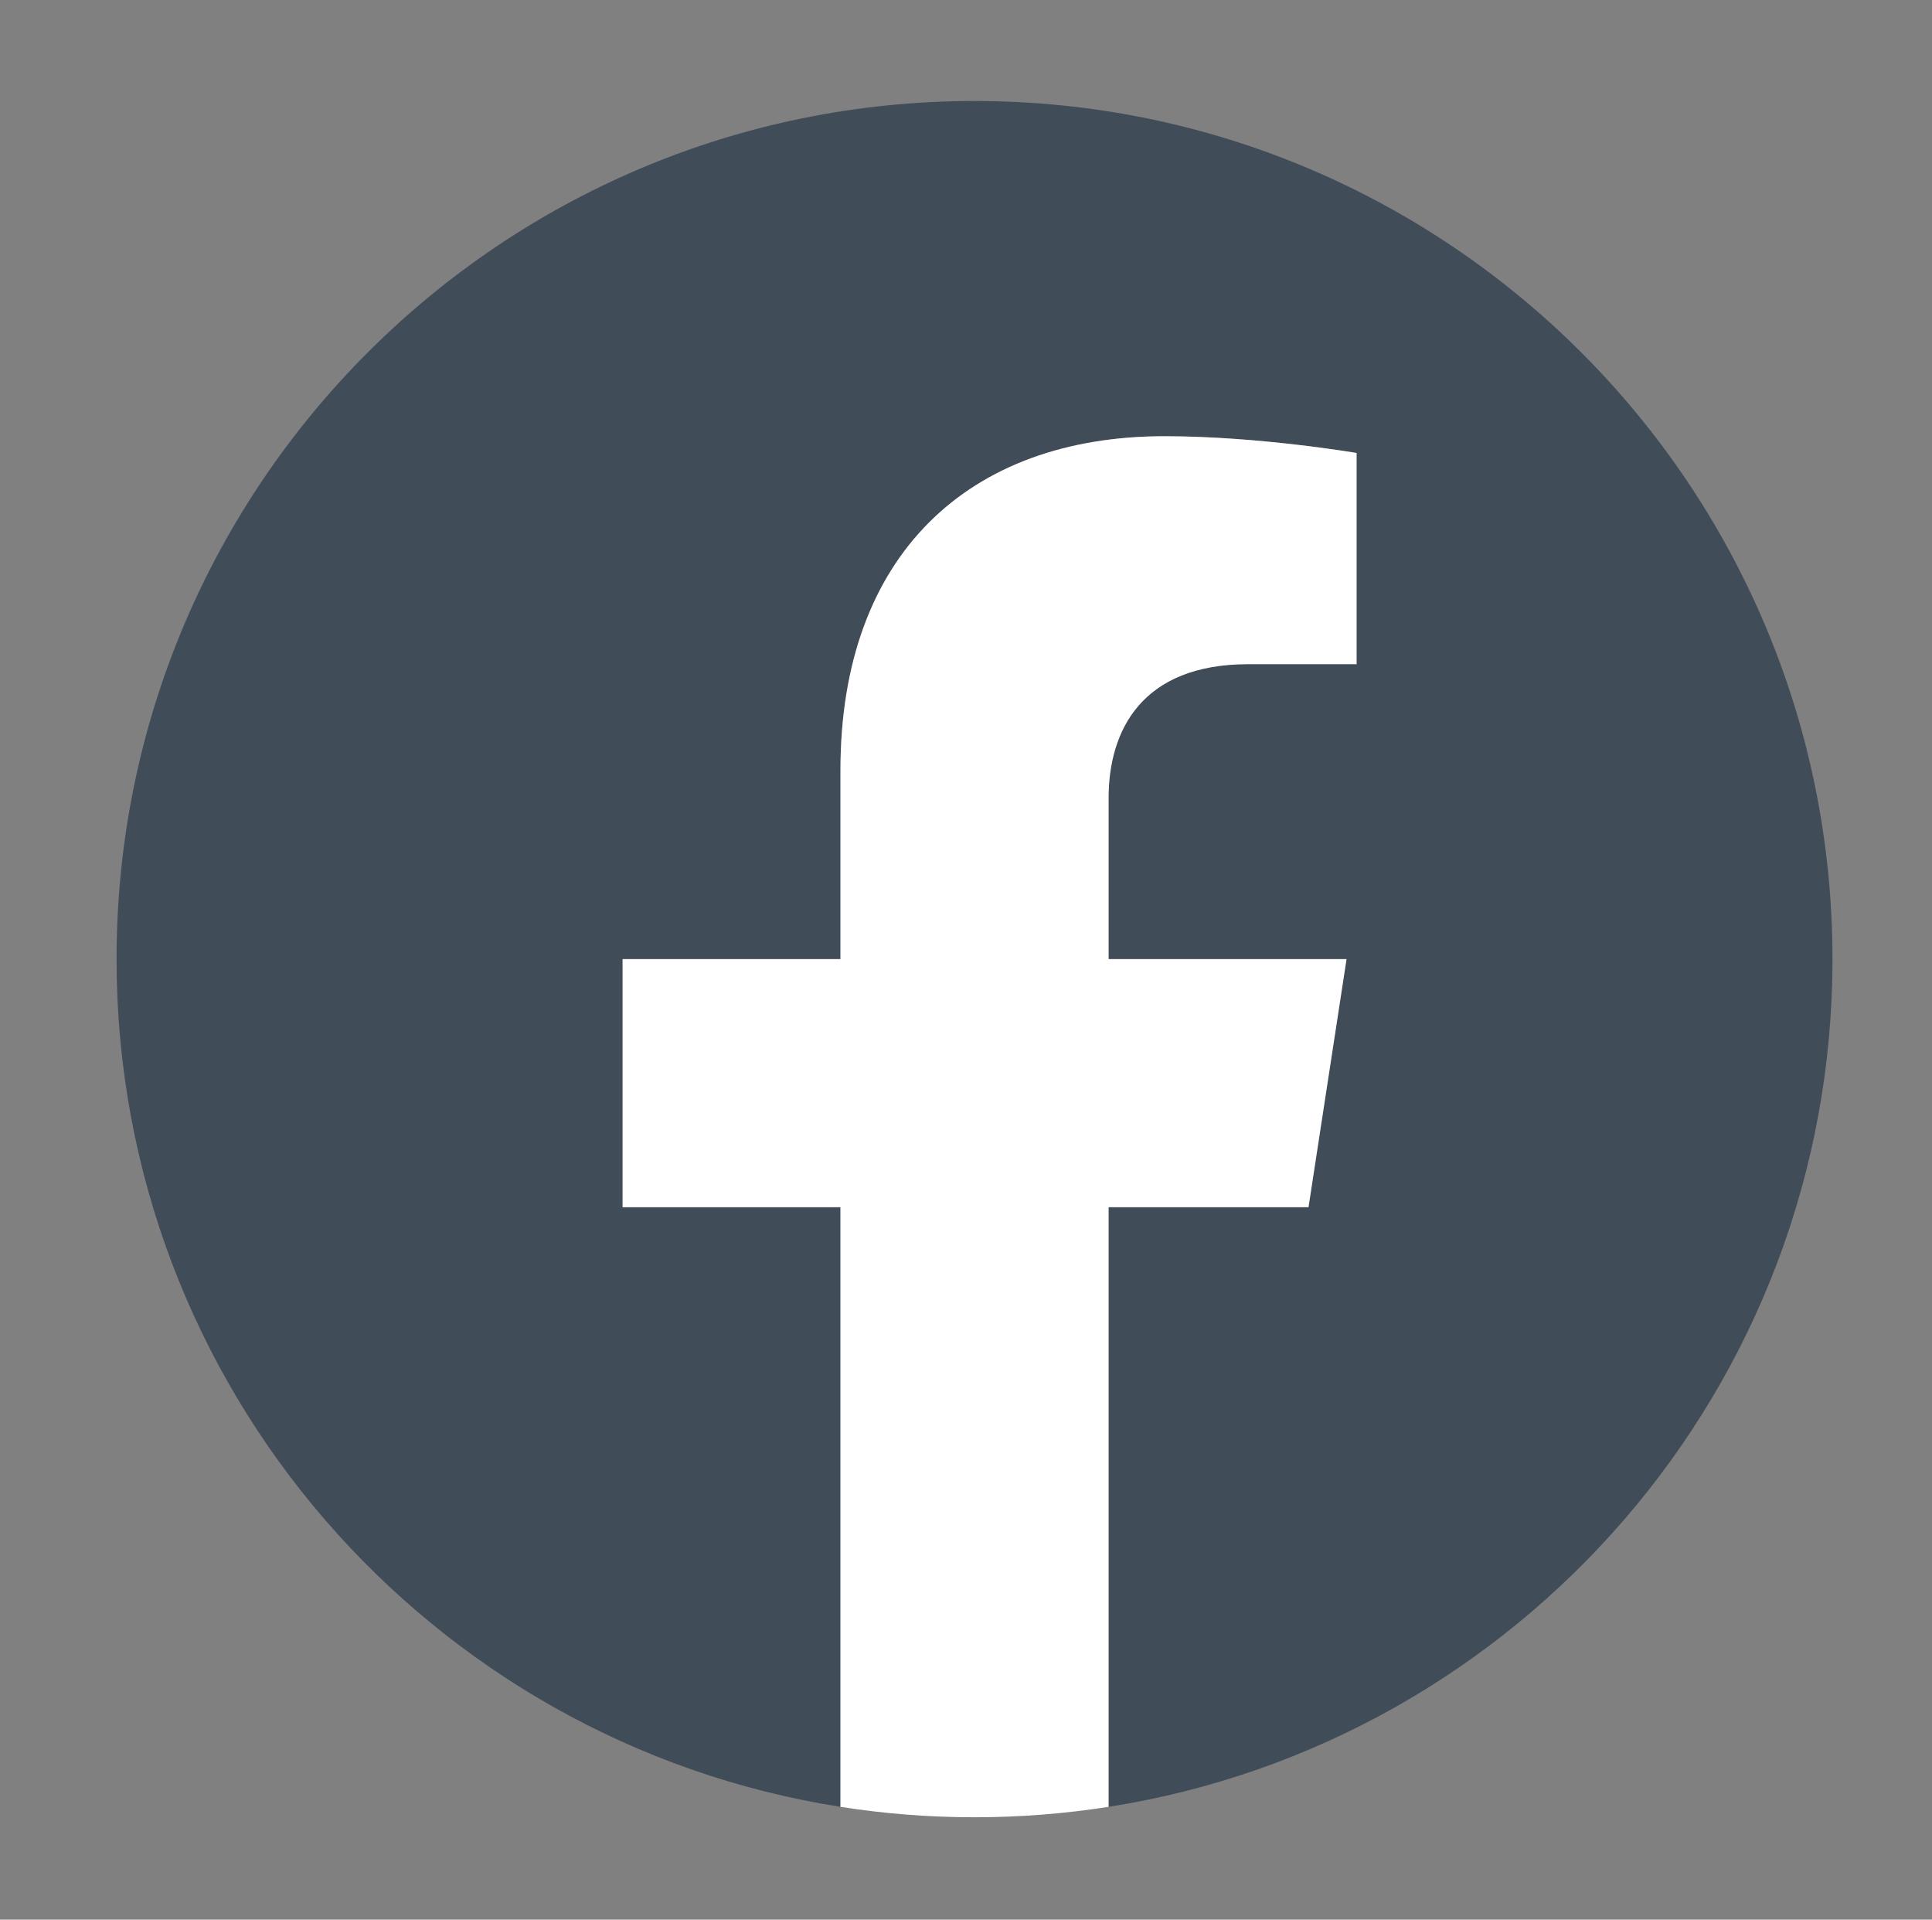
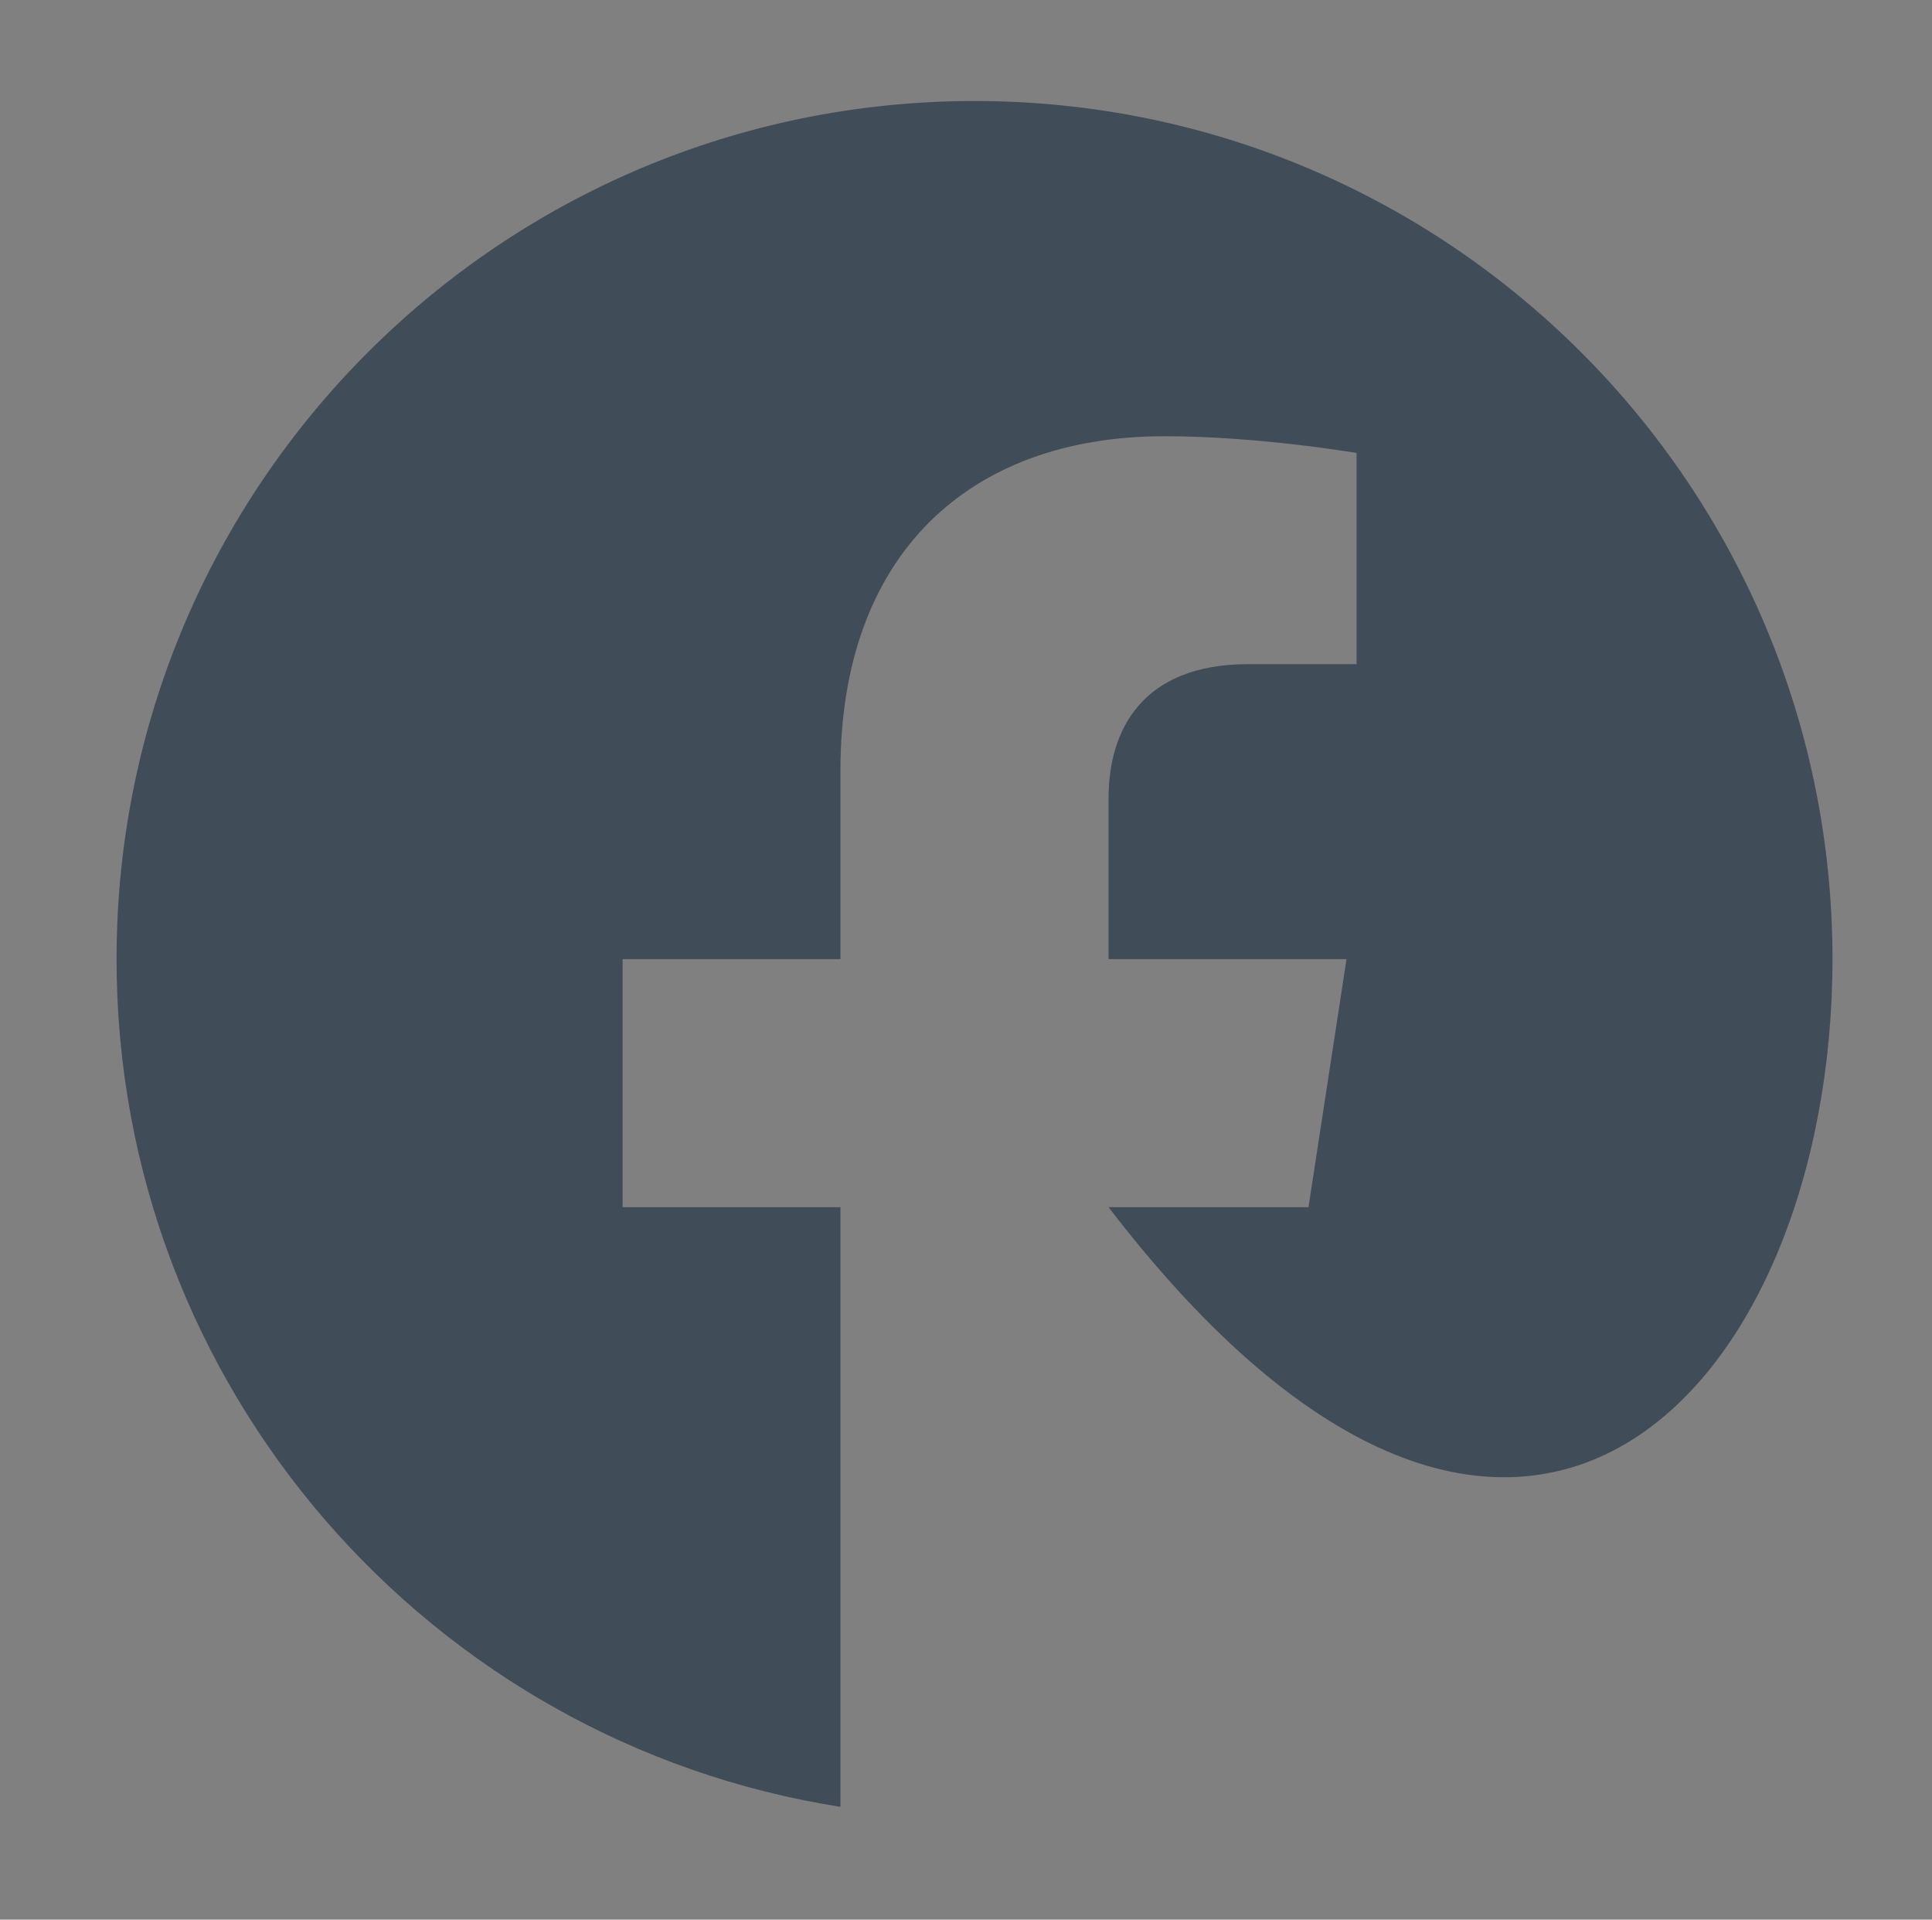
<svg xmlns="http://www.w3.org/2000/svg" version="1.1" id="Isolation_Mode" x="0px" y="0px" width="152px" height="151px" viewBox="0 0 152 151" enable-background="new 0 0 152 151" xml:space="preserve">
  <rect x="0" y="0" width="152" height="151" fill="#808080" stroke="none" />
  <g>
-     <path fill="#414C59" d="M144.17,75.446c0-37.279-30.221-67.5-67.5-67.5s-67.5,30.221-67.5,67.5   c0,33.691,24.684,61.616,56.953,66.68V94.958H48.984V75.446h17.139V60.575c0-16.917,10.078-26.262,25.496-26.262   c7.385,0,15.109,1.318,15.109,1.318v16.611h-8.512c-8.385,0-11,5.203-11,10.542v12.662h18.721l-2.992,19.512H87.217v47.168   C119.486,137.062,144.17,109.137,144.17,75.446z" />
-     <path fill="#FFFFFF" d="M102.945,94.958l2.992-19.512H87.217V62.784c0-5.338,2.615-10.542,11-10.542h8.512V35.631   c0,0-7.725-1.318-15.109-1.318c-15.418,0-25.496,9.345-25.496,26.262v14.871H48.984v19.512h17.139v47.168   c3.437,0.54,6.959,0.82,10.547,0.82s7.11-0.281,10.547-0.82V94.958H102.945z" />
+     <path fill="#414C59" d="M144.17,75.446c0-37.279-30.221-67.5-67.5-67.5s-67.5,30.221-67.5,67.5   c0,33.691,24.684,61.616,56.953,66.68V94.958H48.984V75.446h17.139V60.575c0-16.917,10.078-26.262,25.496-26.262   c7.385,0,15.109,1.318,15.109,1.318v16.611h-8.512c-8.385,0-11,5.203-11,10.542v12.662h18.721l-2.992,19.512H87.217C119.486,137.062,144.17,109.137,144.17,75.446z" />
  </g>
</svg>